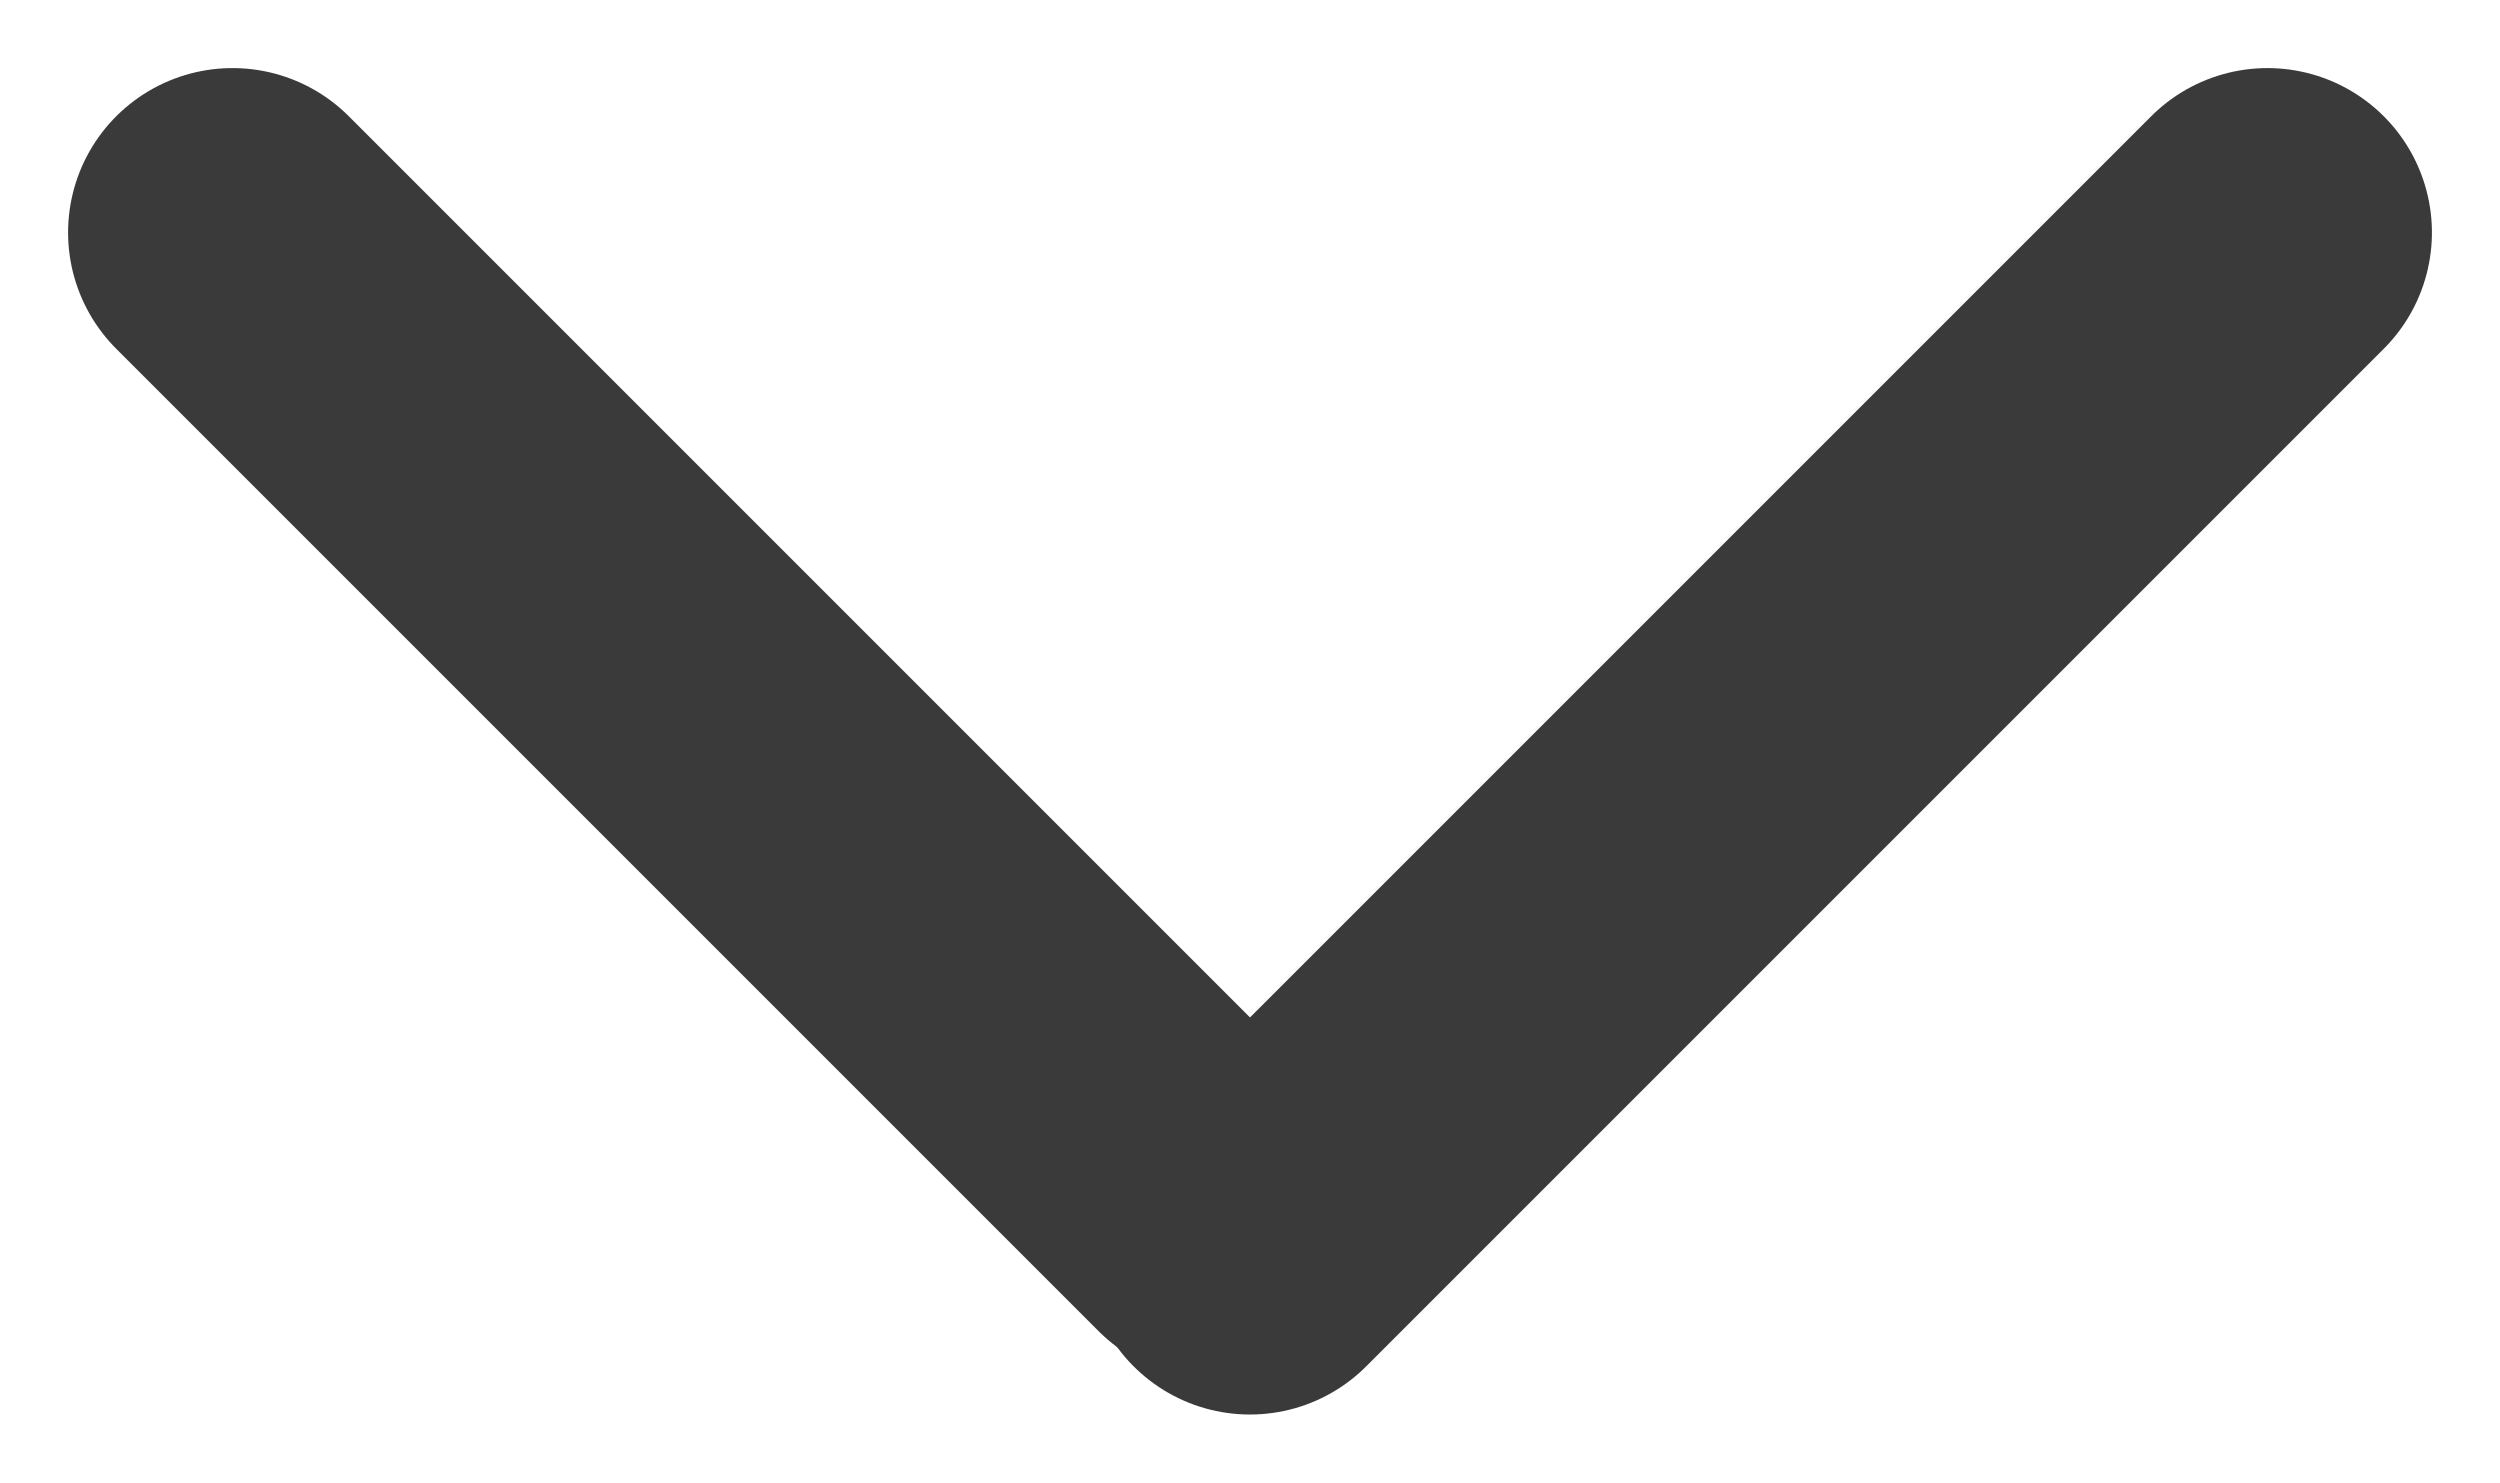
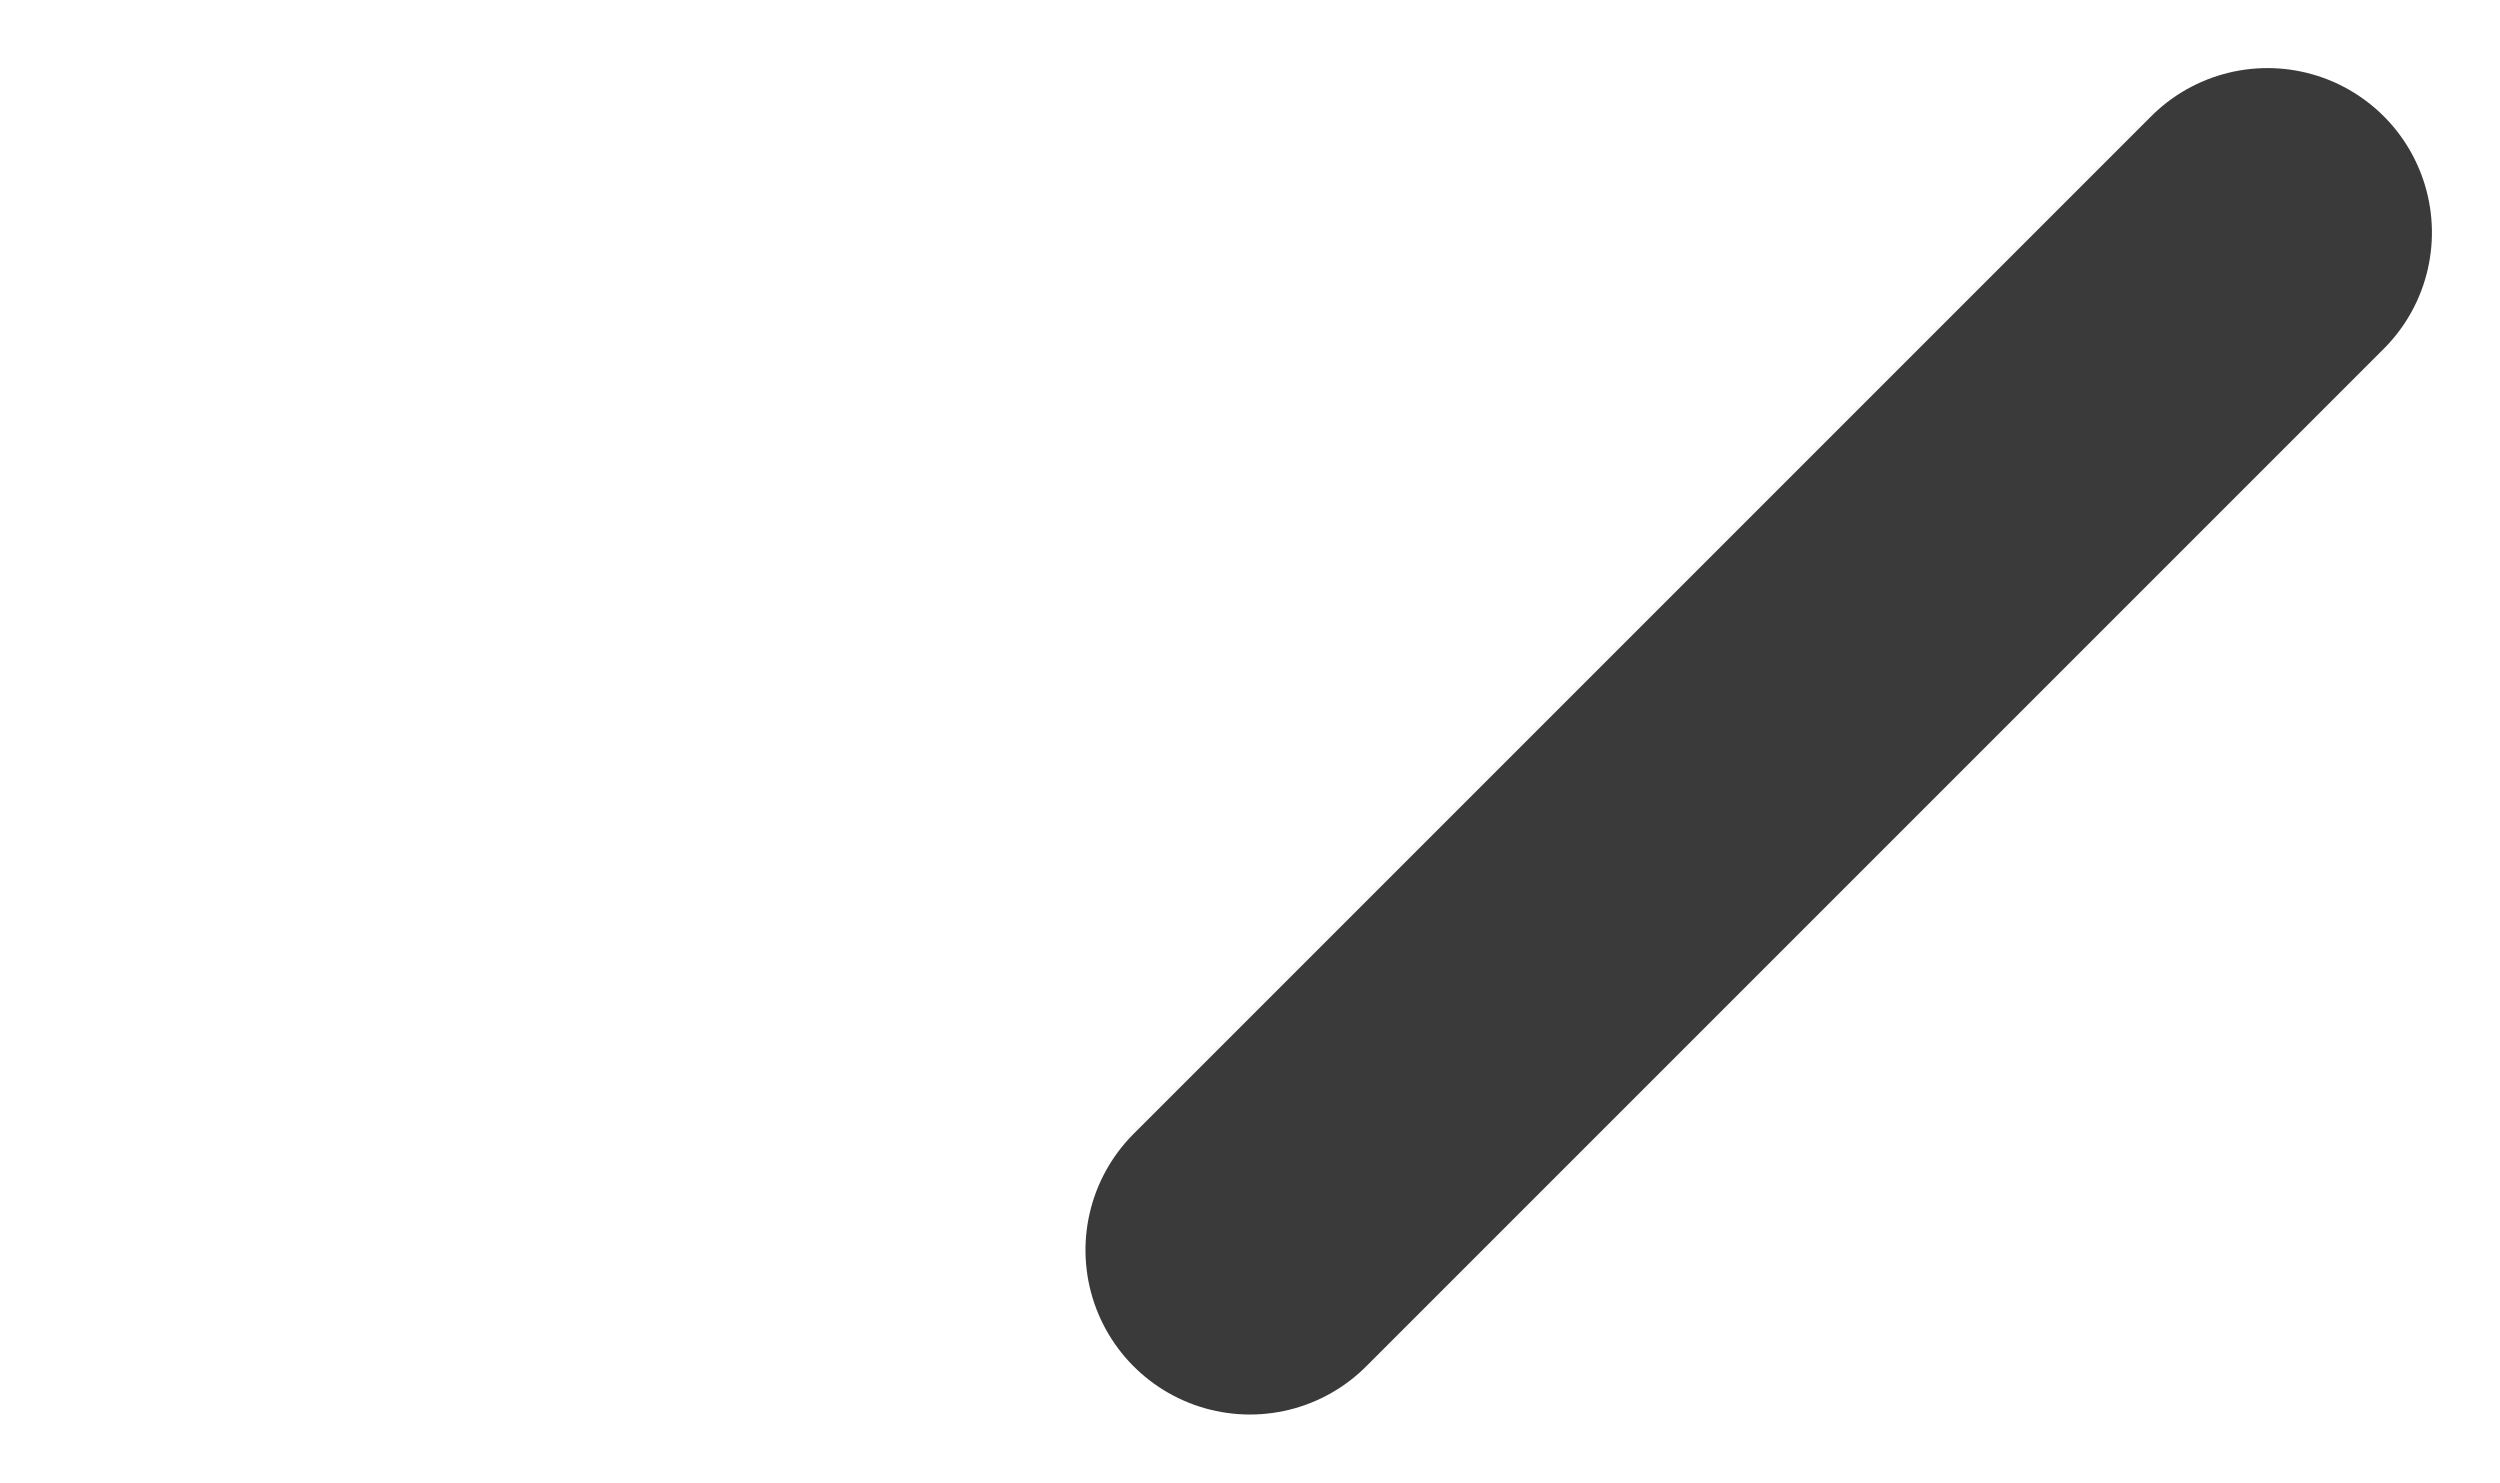
<svg xmlns="http://www.w3.org/2000/svg" width="15.203" height="9.016" viewBox="0 0 15.203 9.016">
  <g id="Group_380" data-name="Group 380" transform="translate(-1500.086 -42.086)">
-     <line id="Line_22" data-name="Line 22" x2="5.974" y2="5.974" transform="translate(1501.5 43.5)" fill="none" stroke="#3a3a3a" stroke-linecap="round" stroke-width="2" />
    <line id="Line_23" data-name="Line 23" x2="6.188" y2="6.188" transform="translate(1513.875 43.5) rotate(90)" fill="none" stroke="#3a3a3a" stroke-linecap="round" stroke-width="2" />
  </g>
</svg>